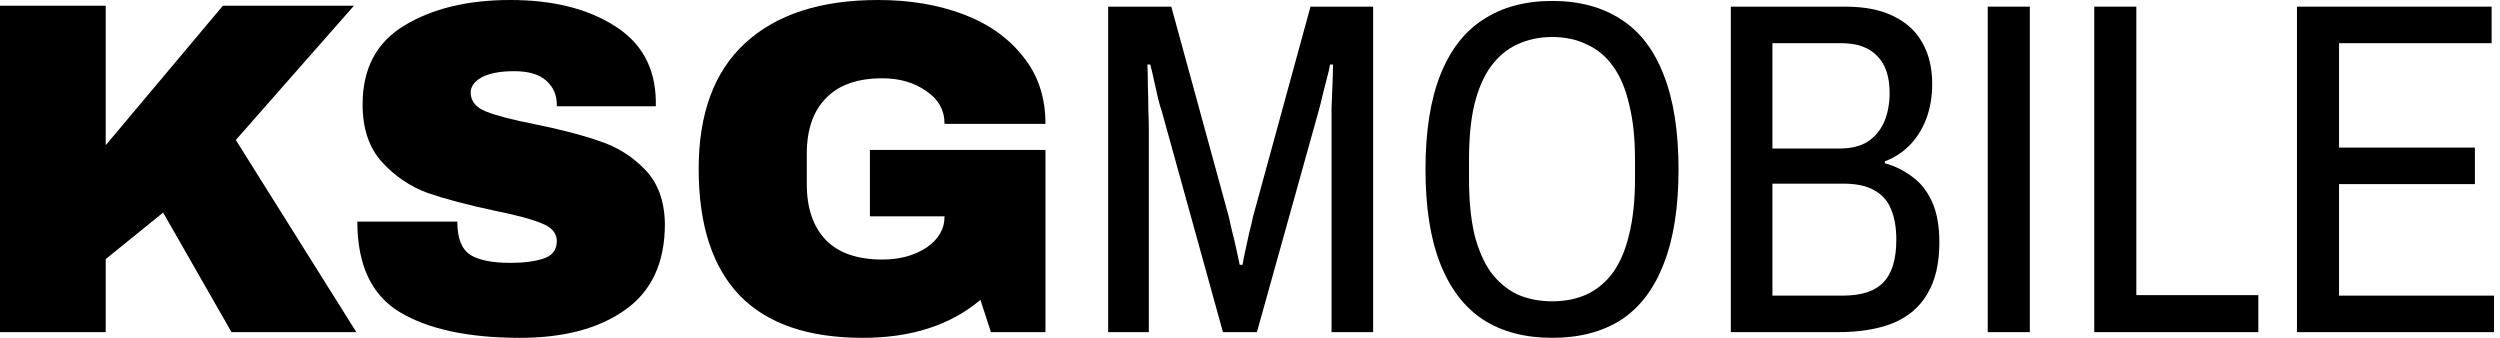
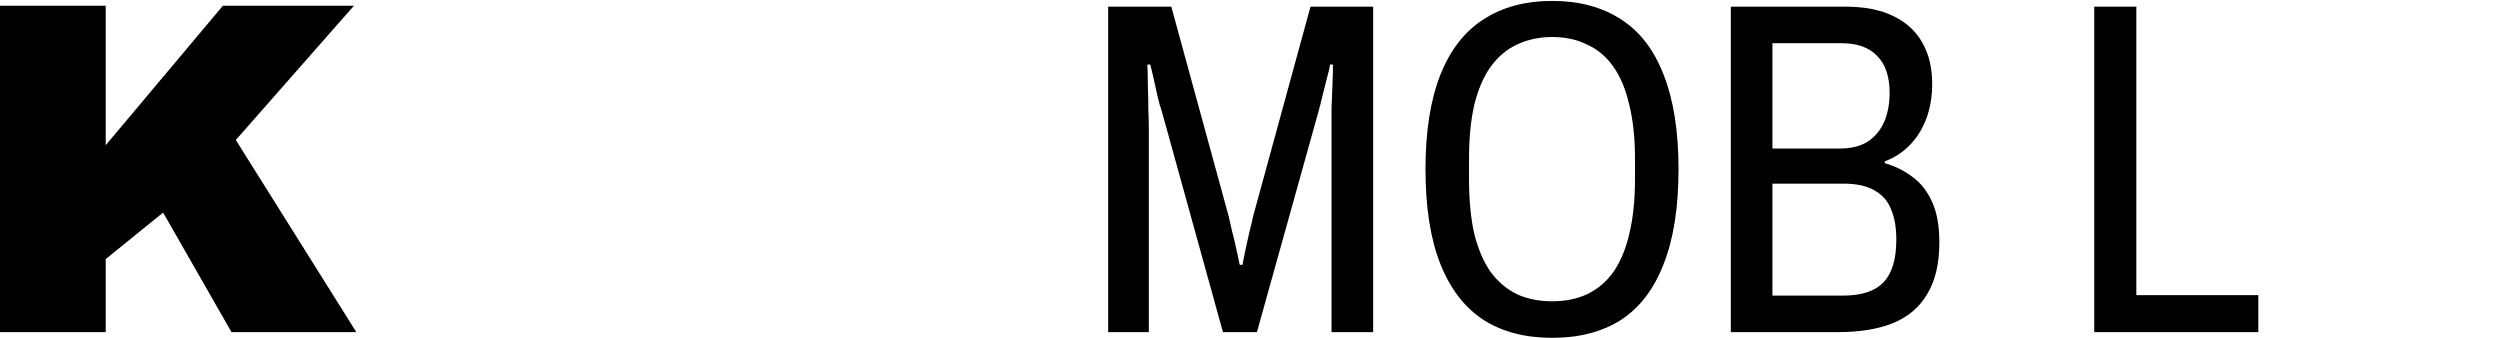
<svg xmlns="http://www.w3.org/2000/svg" width="185" height="25" viewBox="0 0 185 25" fill="none">
  <path d="M16.495 0.422H26.193L17.45 10.359L26.37 24.579H17.132L12.07 15.731L7.823 19.172V24.579H0V0.422H7.823V10.745L16.495 0.422Z" fill="black" />
-   <path d="M37.769 0C40.884 0 43.444 0.632 45.45 1.896C47.456 3.137 48.483 4.986 48.53 7.444V7.865H41.203V7.725C41.203 7.022 40.943 6.437 40.424 5.969C39.905 5.501 39.114 5.267 38.053 5.267C37.014 5.267 36.212 5.419 35.645 5.723C35.103 6.028 34.831 6.402 34.831 6.847C34.831 7.479 35.209 7.947 35.964 8.251C36.719 8.556 37.934 8.872 39.61 9.199C41.569 9.597 43.173 10.019 44.424 10.463C45.698 10.885 46.807 11.587 47.751 12.57C48.695 13.553 49.179 14.888 49.202 16.573C49.202 19.429 48.223 21.547 46.264 22.928C44.329 24.309 41.734 25 38.477 25C34.678 25 31.716 24.368 29.593 23.104C27.492 21.84 26.442 19.604 26.442 16.398H33.84C33.84 17.615 34.159 18.434 34.796 18.855C35.433 19.253 36.424 19.452 37.769 19.452C38.76 19.452 39.575 19.347 40.212 19.136C40.872 18.926 41.203 18.492 41.203 17.837C41.203 17.252 40.837 16.819 40.105 16.538C39.398 16.234 38.229 15.918 36.601 15.59C34.619 15.168 32.979 14.736 31.681 14.291C30.383 13.823 29.25 13.062 28.283 12.008C27.316 10.955 26.832 9.527 26.832 7.725C26.832 5.08 27.858 3.137 29.911 1.896C31.988 0.632 34.607 0 37.769 0Z" fill="black" />
-   <path d="M64.976 0C67.312 0 69.412 0.351 71.276 1.053C73.141 1.756 74.615 2.797 75.701 4.178C76.81 5.536 77.364 7.198 77.364 9.164H69.896C69.896 8.158 69.448 7.35 68.551 6.742C67.654 6.11 66.569 5.794 65.294 5.794C63.454 5.794 62.062 6.285 61.118 7.268C60.174 8.228 59.702 9.597 59.702 11.376V13.624C59.702 15.403 60.174 16.784 61.118 17.767C62.062 18.727 63.454 19.206 65.294 19.206C66.569 19.206 67.654 18.914 68.551 18.329C69.448 17.72 69.896 16.948 69.896 16.011H64.374V11.095H77.364V24.579H73.329L72.551 22.191C70.332 24.064 67.43 25 63.843 25C59.808 25 56.776 23.958 54.746 21.875C52.717 19.768 51.702 16.643 51.702 12.5C51.702 8.404 52.847 5.302 55.136 3.195C57.448 1.065 60.728 0 64.976 0Z" fill="black" />
  <path d="M82.004 24.579V0.492H86.676L90.924 16.012C90.994 16.293 91.077 16.655 91.171 17.1C91.289 17.545 91.396 17.99 91.49 18.435C91.585 18.856 91.667 19.242 91.738 19.593H91.95C91.997 19.289 92.068 18.926 92.163 18.505C92.257 18.084 92.352 17.65 92.446 17.206C92.564 16.761 92.658 16.363 92.729 16.012L96.977 0.492H101.613V24.579H98.534V9.516C98.534 9.071 98.534 8.556 98.534 7.971C98.558 7.386 98.581 6.801 98.605 6.215C98.628 5.63 98.64 5.15 98.64 4.776H98.427C98.38 5.057 98.298 5.408 98.18 5.829C98.085 6.227 97.98 6.649 97.861 7.093C97.767 7.515 97.672 7.889 97.578 8.217L93.012 24.579H90.499L85.968 8.217C85.874 7.959 85.78 7.632 85.685 7.234C85.591 6.836 85.496 6.414 85.402 5.97C85.308 5.525 85.213 5.127 85.119 4.776H84.906C84.93 5.221 84.941 5.747 84.941 6.356C84.965 6.965 84.977 7.55 84.977 8.112C85.001 8.65 85.013 9.118 85.013 9.516V24.579H82.004Z" fill="black" />
  <path d="M114.866 25C112.861 25 111.161 24.555 109.769 23.666C108.377 22.753 107.315 21.372 106.583 19.523C105.852 17.673 105.486 15.344 105.486 12.535C105.486 9.726 105.852 7.397 106.583 5.548C107.315 3.699 108.377 2.329 109.769 1.44C111.161 0.527 112.861 0.07 114.866 0.07C116.872 0.07 118.571 0.527 119.964 1.44C121.355 2.329 122.405 3.699 123.114 5.548C123.845 7.397 124.211 9.726 124.211 12.535C124.211 15.344 123.845 17.673 123.114 19.523C122.405 21.372 121.355 22.753 119.964 23.666C118.571 24.555 116.872 25 114.866 25ZM114.866 22.296C115.834 22.296 116.695 22.121 117.45 21.77C118.229 21.395 118.878 20.845 119.397 20.119C119.916 19.37 120.305 18.434 120.565 17.311C120.848 16.163 120.99 14.806 120.99 13.237V11.798C120.99 10.229 120.848 8.884 120.565 7.76C120.305 6.613 119.916 5.677 119.397 4.951C118.878 4.202 118.229 3.652 117.45 3.301C116.695 2.926 115.834 2.739 114.866 2.739C113.899 2.739 113.025 2.926 112.247 3.301C111.491 3.652 110.843 4.202 110.3 4.951C109.781 5.677 109.38 6.613 109.097 7.76C108.837 8.884 108.707 10.229 108.707 11.798V13.237C108.707 14.806 108.837 16.163 109.097 17.311C109.38 18.434 109.781 19.37 110.3 20.119C110.843 20.845 111.491 21.395 112.247 21.77C113.025 22.121 113.899 22.296 114.866 22.296Z" fill="black" />
  <path d="M128.08 24.579V0.492H136.54C137.979 0.492 139.171 0.726 140.115 1.194C141.083 1.663 141.802 2.33 142.274 3.196C142.746 4.039 142.982 5.045 142.982 6.215C142.982 7.175 142.829 8.053 142.522 8.849C142.215 9.621 141.802 10.265 141.283 10.78C140.764 11.295 140.162 11.681 139.478 11.939V12.079C140.233 12.29 140.918 12.629 141.531 13.098C142.145 13.542 142.629 14.163 142.982 14.959C143.336 15.731 143.513 16.726 143.513 17.943C143.513 19.488 143.218 20.752 142.629 21.735C142.062 22.718 141.212 23.444 140.08 23.912C138.971 24.357 137.602 24.579 135.973 24.579H128.08ZM131.16 21.876H136.363C137.755 21.876 138.758 21.548 139.372 20.892C140.009 20.237 140.328 19.184 140.328 17.732C140.328 16.843 140.198 16.094 139.938 15.485C139.702 14.877 139.289 14.408 138.699 14.081C138.133 13.753 137.366 13.589 136.398 13.589H131.16V21.876ZM131.16 10.991H136.115C136.988 10.991 137.696 10.815 138.239 10.464C138.782 10.09 139.183 9.598 139.443 8.989C139.702 8.357 139.832 7.655 139.832 6.883C139.832 5.665 139.525 4.752 138.912 4.144C138.322 3.512 137.437 3.196 136.257 3.196H131.16V10.991Z" fill="black" />
-   <path d="M147.092 24.579V0.492H150.207V24.579H147.092Z" fill="black" />
  <path d="M154.975 24.579V0.492H158.089V21.84H167.116V24.579H154.975Z" fill="black" />
-   <path d="M169.975 24.579V0.492H184.38V3.196H173.089V10.921H183.142V13.624H173.089V21.876H184.558V24.579H169.975Z" fill="black" />
</svg>